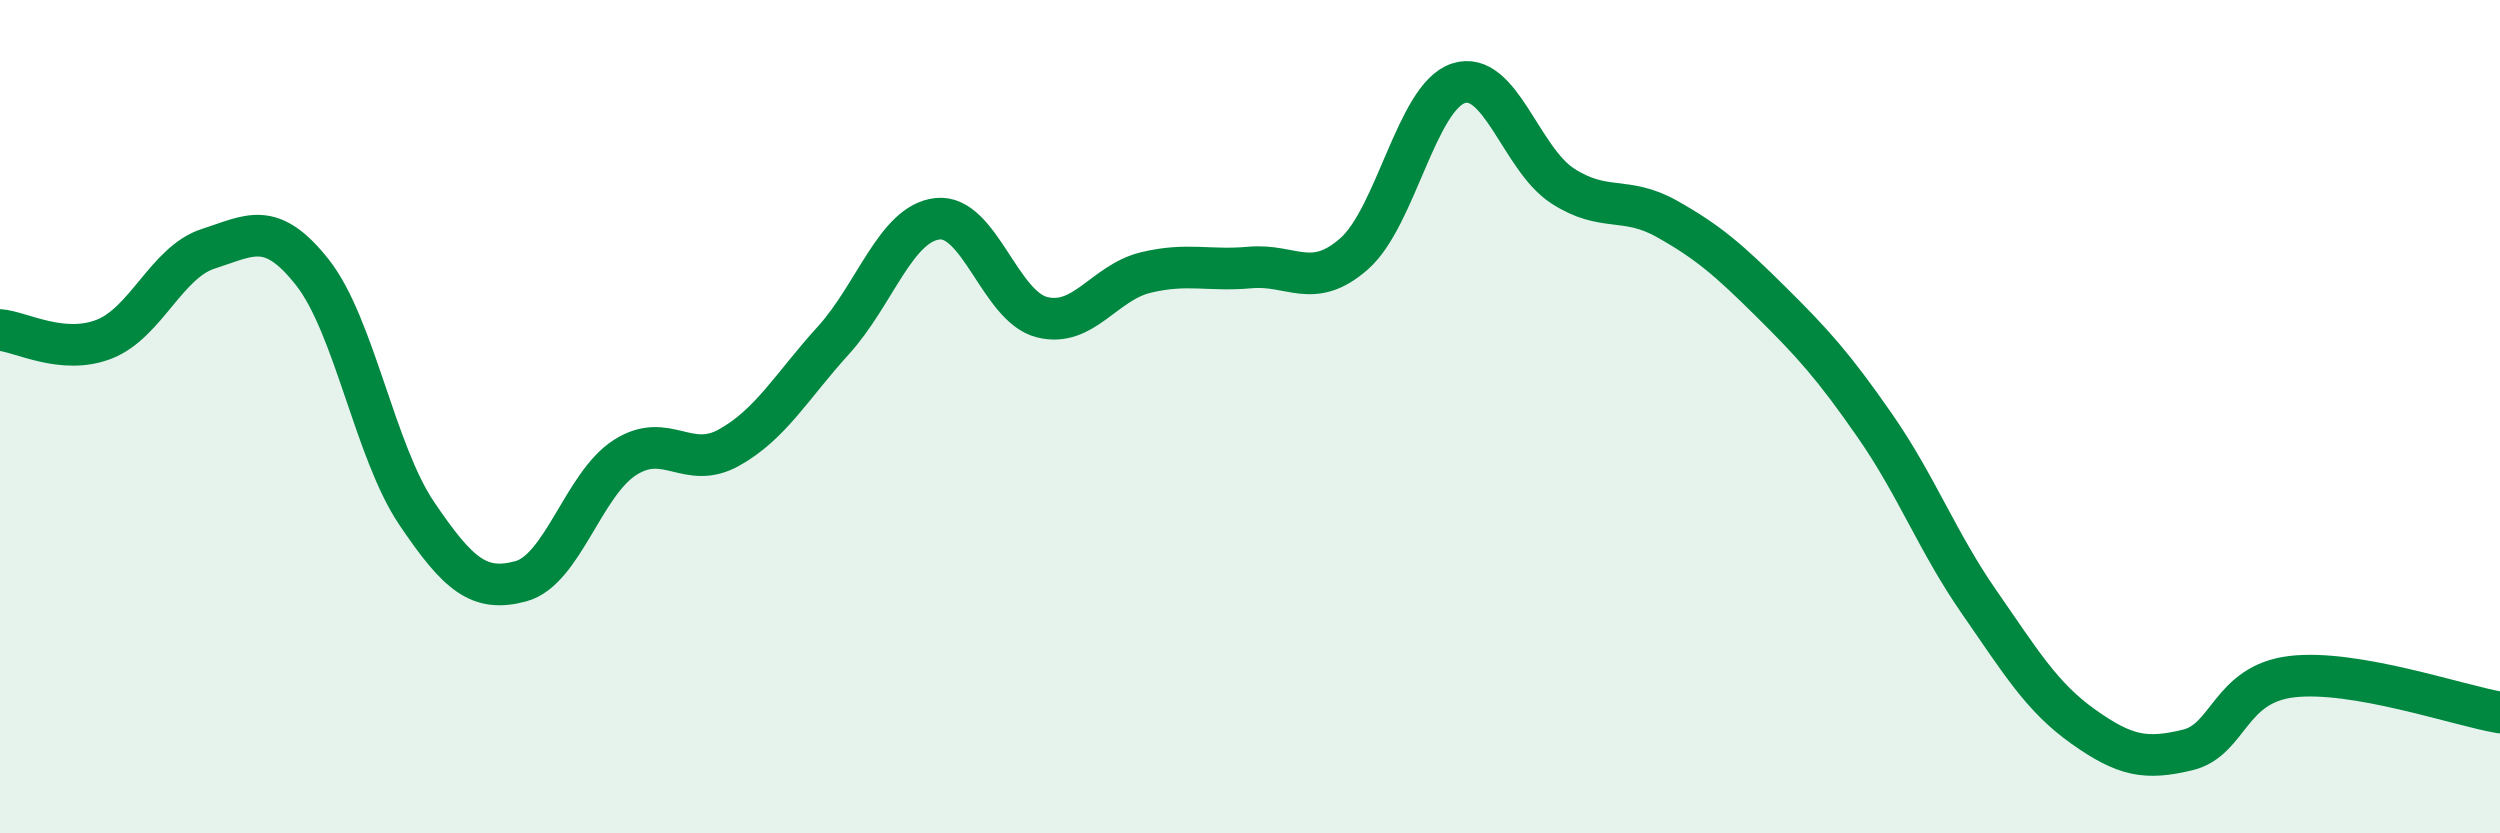
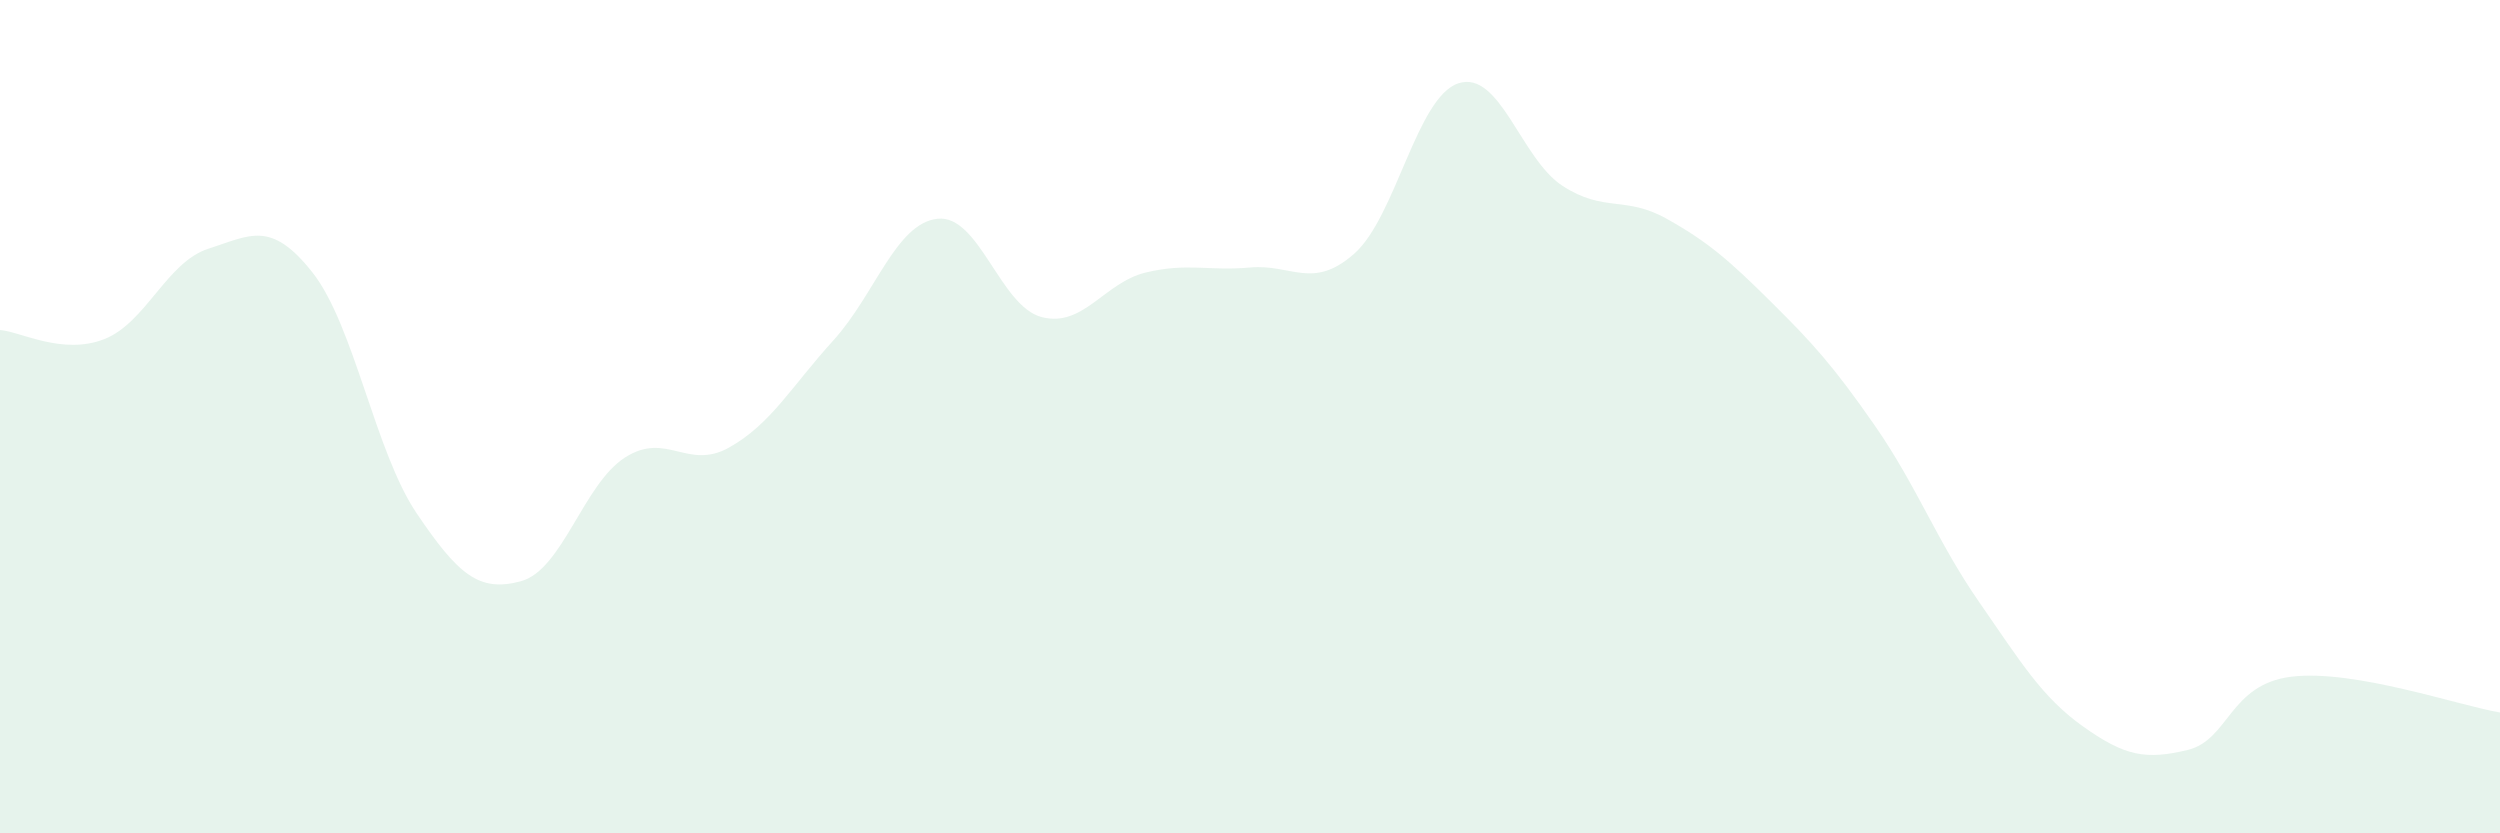
<svg xmlns="http://www.w3.org/2000/svg" width="60" height="20" viewBox="0 0 60 20">
  <path d="M 0,7.92 C 0.5,7.96 1.5,8.53 2.5,8.14 C 3.5,7.75 4,6.29 5,5.97 C 6,5.65 6.5,5.27 7.5,6.54 C 8.5,7.81 9,10.84 10,12.32 C 11,13.8 11.5,14.22 12.5,13.95 C 13.5,13.68 14,11.62 15,10.98 C 16,10.34 16.5,11.3 17.5,10.74 C 18.5,10.18 19,9.27 20,8.17 C 21,7.07 21.5,5.36 22.5,5.25 C 23.5,5.14 24,7.35 25,7.61 C 26,7.87 26.5,6.78 27.5,6.54 C 28.5,6.3 29,6.51 30,6.42 C 31,6.33 31.5,6.97 32.5,6.09 C 33.5,5.21 34,2.33 35,2 C 36,1.67 36.5,3.81 37.5,4.46 C 38.5,5.11 39,4.69 40,5.25 C 41,5.81 41.5,6.25 42.5,7.24 C 43.5,8.23 44,8.78 45,10.22 C 46,11.66 46.5,13.01 47.5,14.45 C 48.5,15.89 49,16.73 50,17.44 C 51,18.15 51.5,18.24 52.5,18 C 53.5,17.76 53.5,16.42 55,16.24 C 56.5,16.06 59,16.93 60,17.1L60 20L0 20Z" fill="#008740" opacity="0.1" stroke-linecap="round" stroke-linejoin="round" />
-   <path d="M 0,7.92 C 0.5,7.96 1.5,8.53 2.5,8.14 C 3.5,7.75 4,6.29 5,5.97 C 6,5.65 6.5,5.27 7.5,6.54 C 8.5,7.81 9,10.84 10,12.32 C 11,13.8 11.5,14.22 12.5,13.95 C 13.5,13.68 14,11.62 15,10.98 C 16,10.34 16.5,11.3 17.5,10.74 C 18.5,10.18 19,9.27 20,8.17 C 21,7.07 21.5,5.36 22.5,5.25 C 23.5,5.14 24,7.35 25,7.61 C 26,7.87 26.5,6.78 27.5,6.54 C 28.5,6.3 29,6.51 30,6.42 C 31,6.33 31.5,6.97 32.5,6.09 C 33.5,5.21 34,2.33 35,2 C 36,1.67 36.5,3.81 37.5,4.46 C 38.5,5.11 39,4.69 40,5.25 C 41,5.81 41.5,6.25 42.5,7.24 C 43.5,8.23 44,8.78 45,10.22 C 46,11.66 46.5,13.01 47.5,14.45 C 48.5,15.89 49,16.73 50,17.44 C 51,18.15 51.5,18.24 52.5,18 C 53.5,17.76 53.5,16.42 55,16.24 C 56.5,16.06 59,16.93 60,17.1" stroke="#008740" stroke-width="1" fill="none" stroke-linecap="round" stroke-linejoin="round" />
</svg>